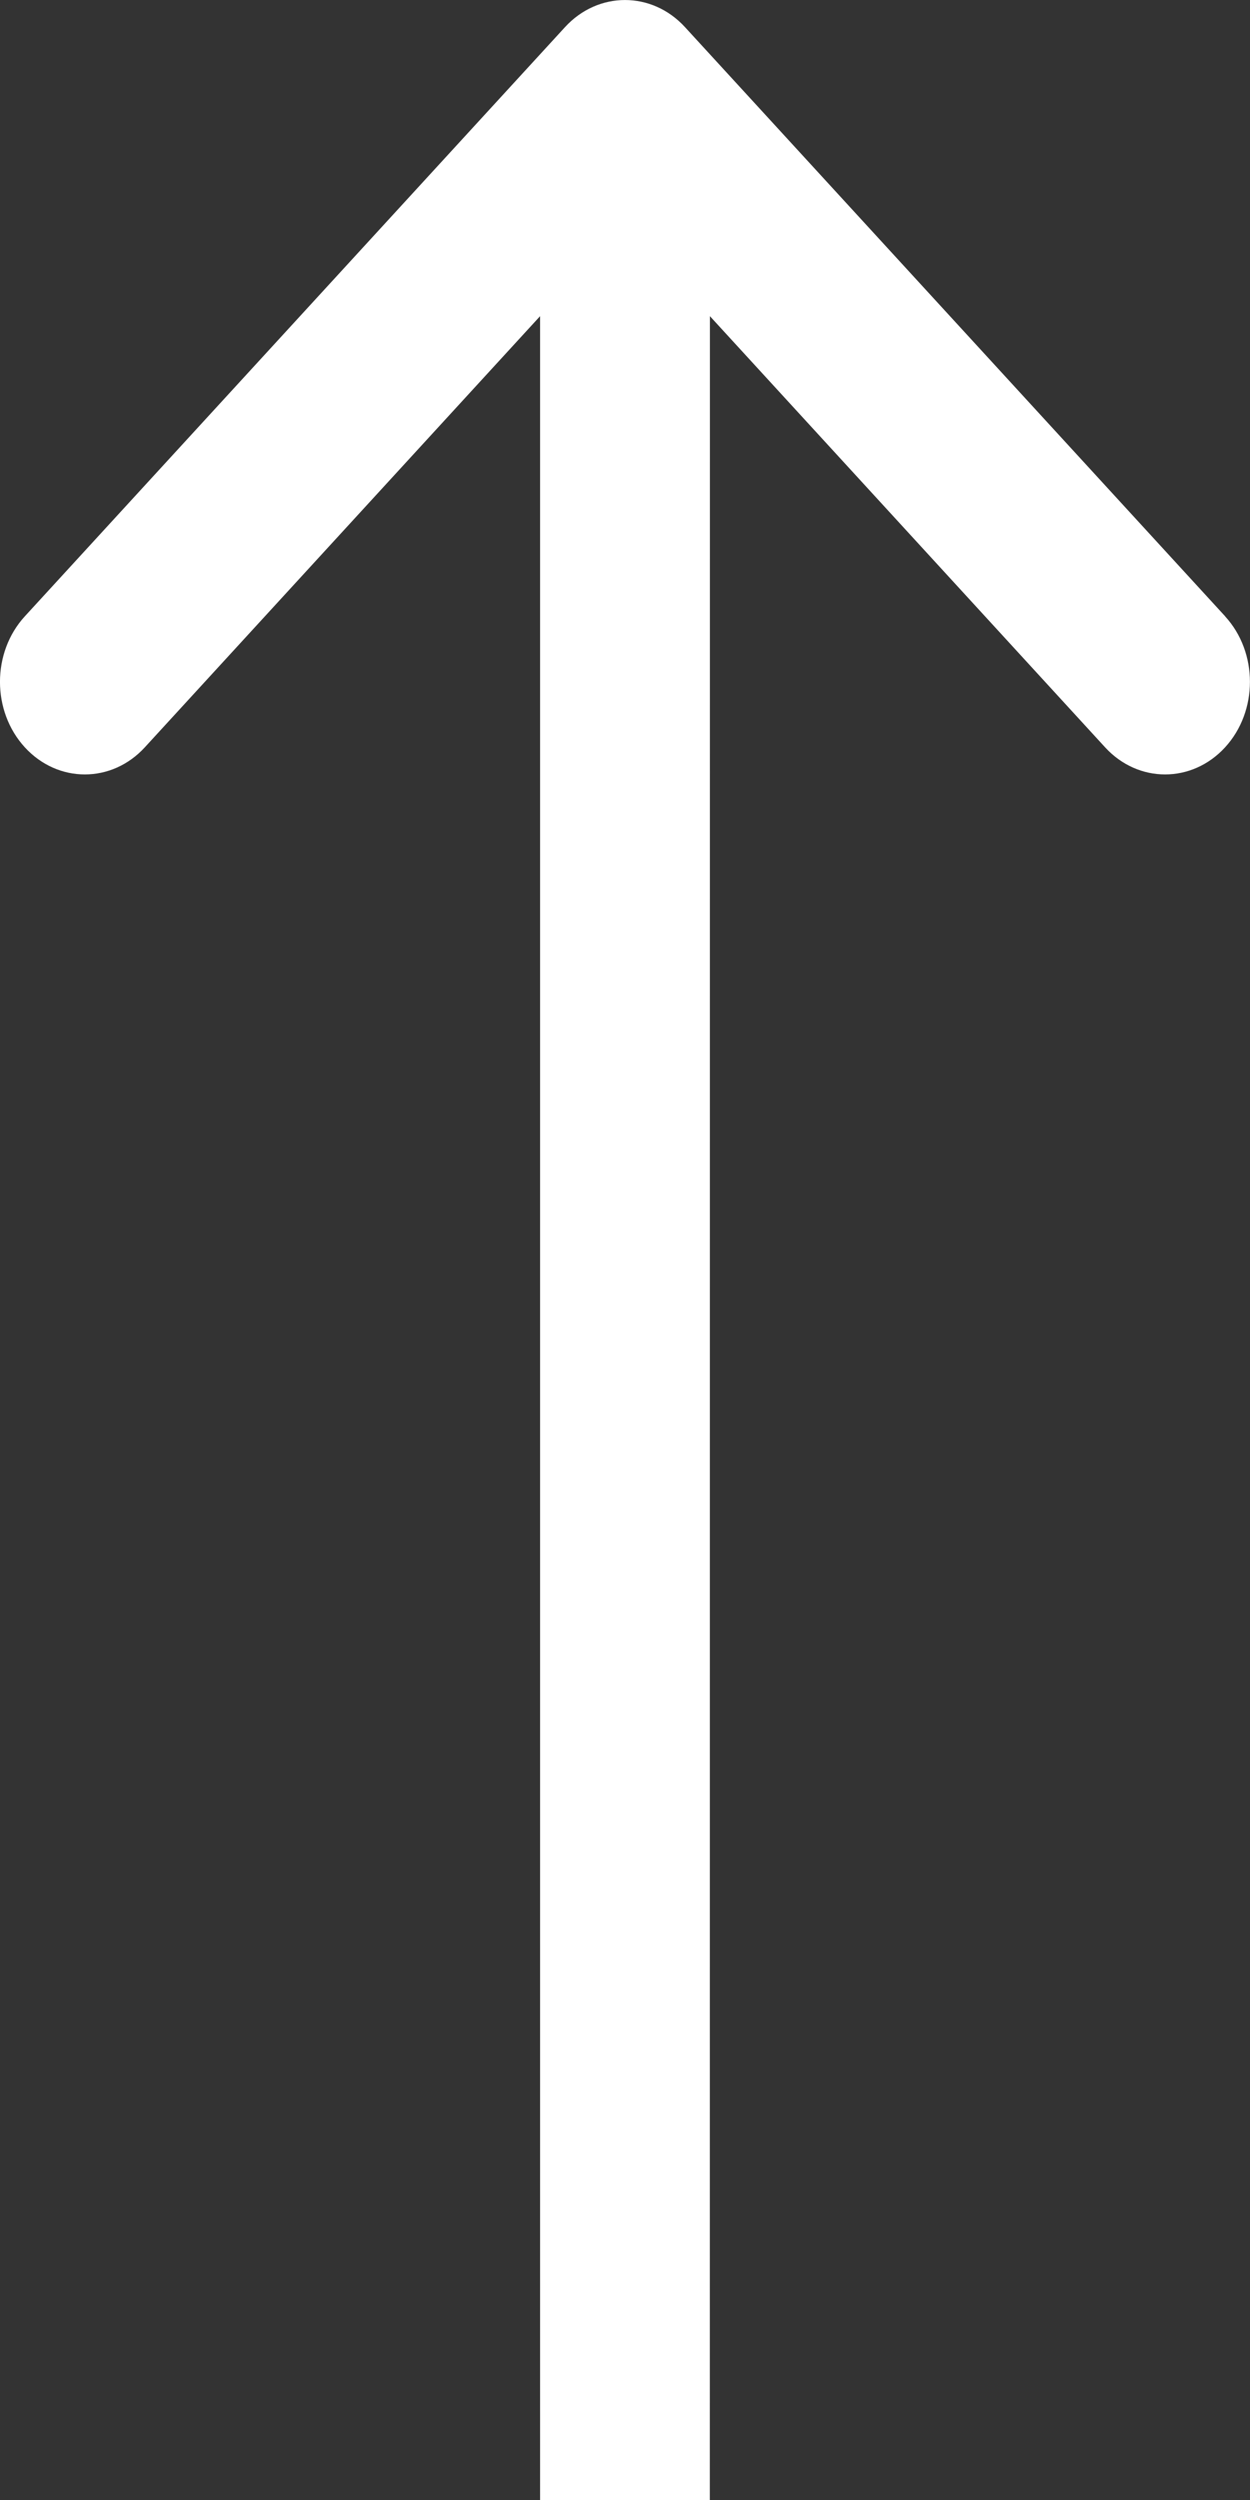
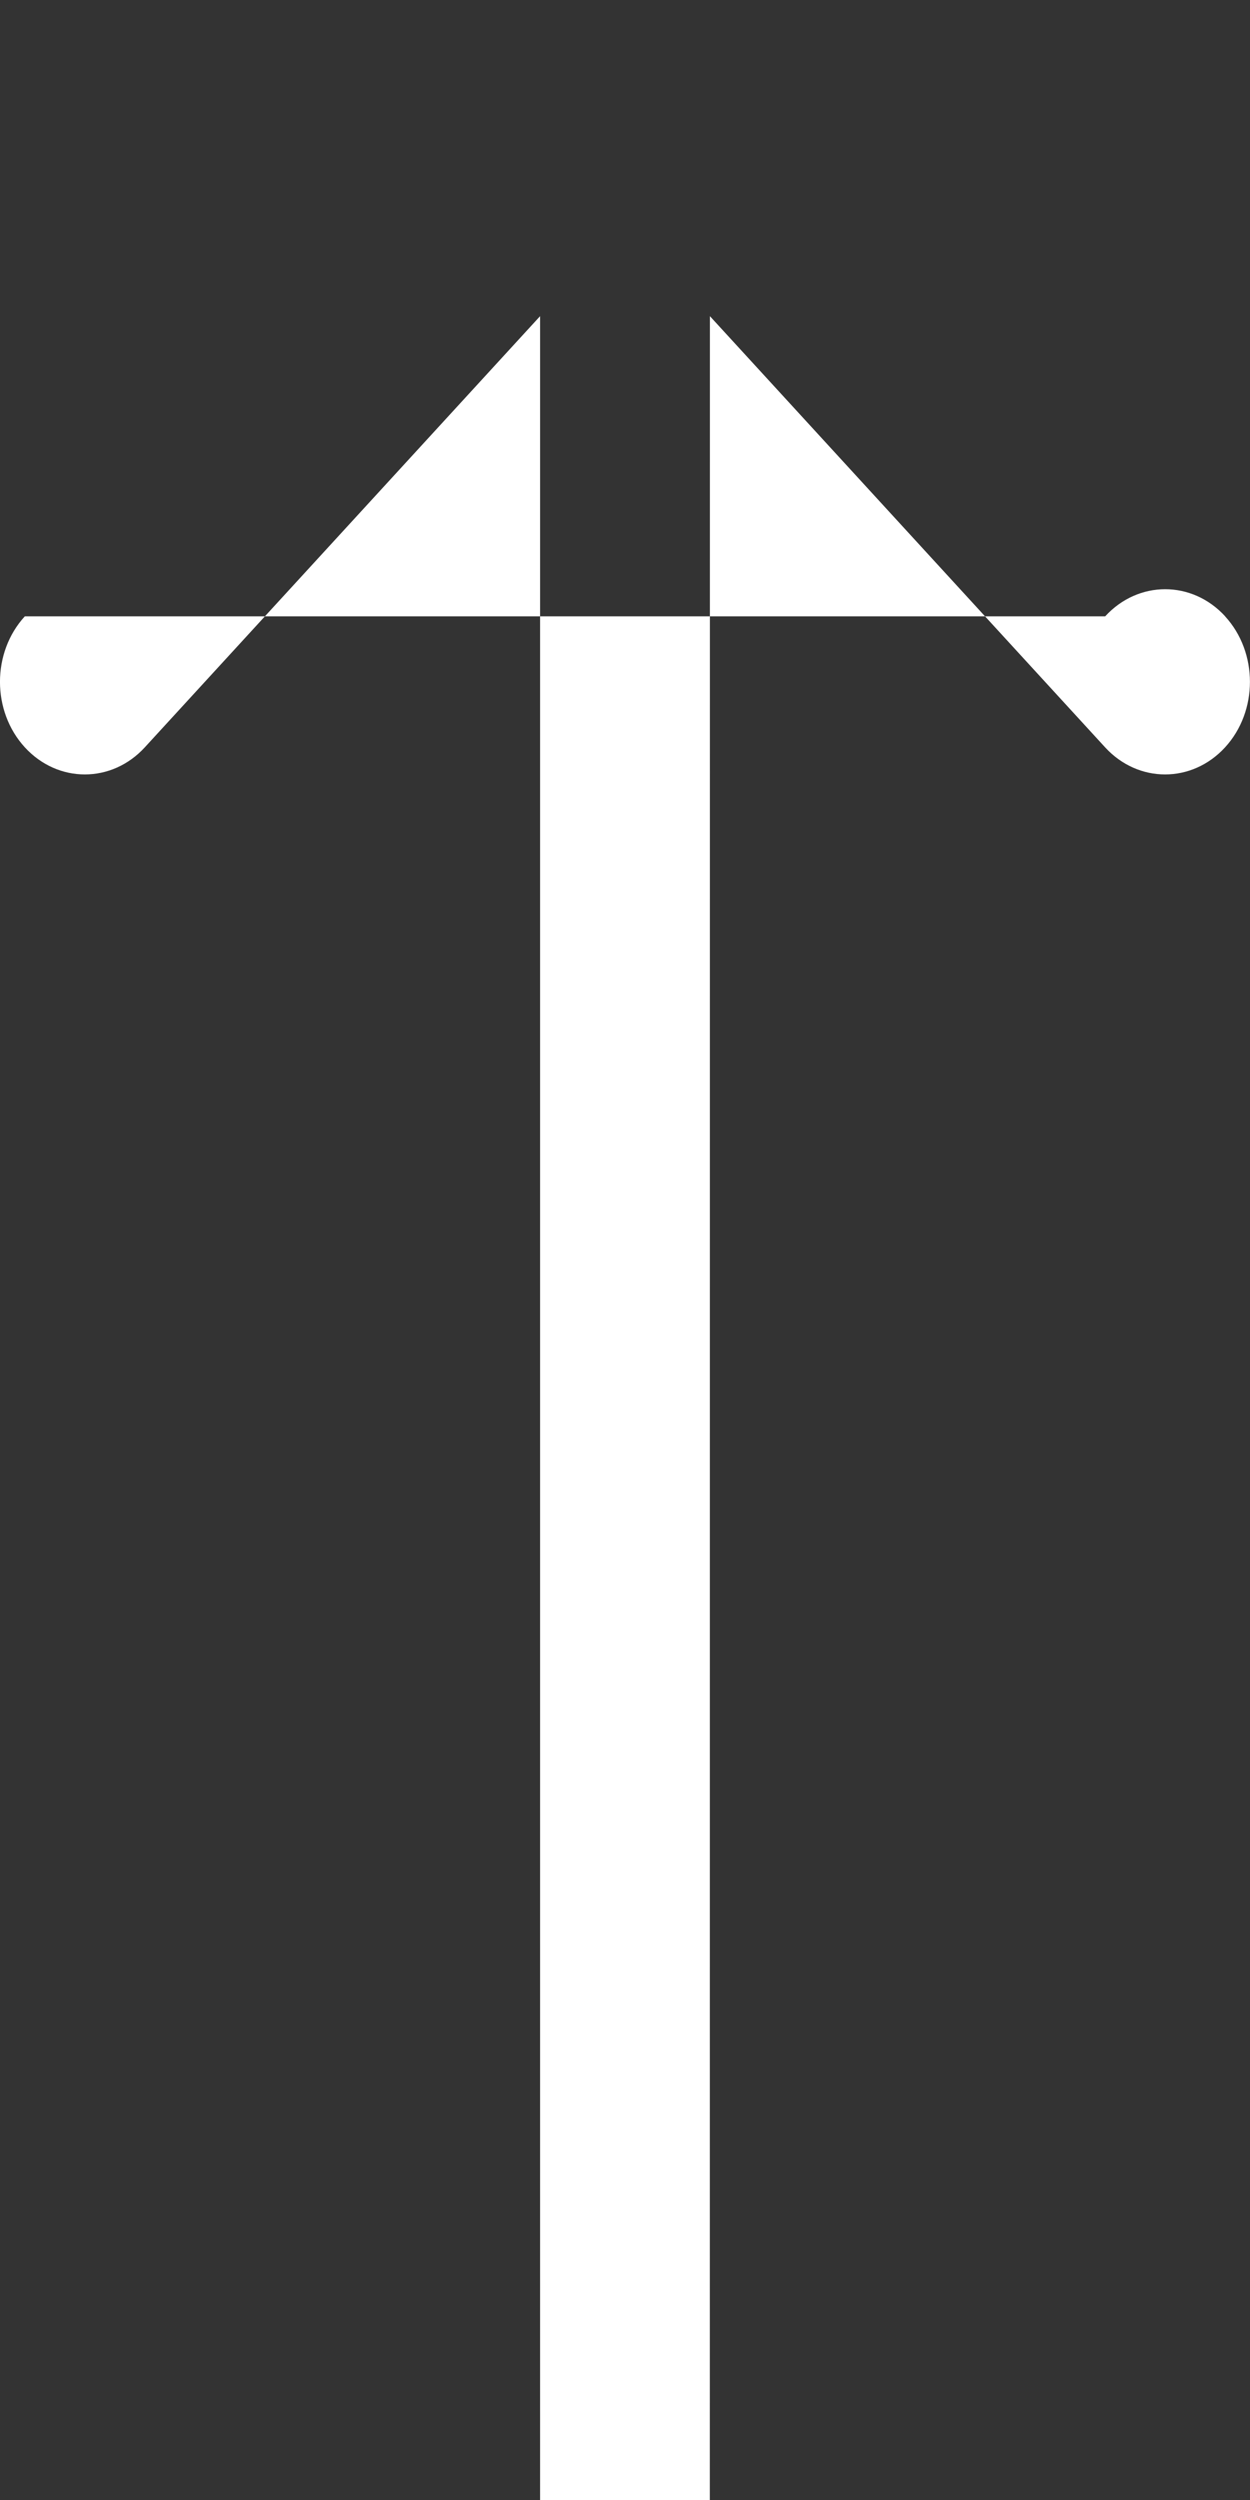
<svg xmlns="http://www.w3.org/2000/svg" fill="none" viewBox="0 0 14 28">
  <rect x="0" y="0" width="14" height="28" fill="#333333" stroke="none" />
  <defs />
-   <path fill="#fff" fill-rule="evenodd" d="M13.722 6.903L7.672.304c-.371-.405-.973-.405-1.344 0L.278 6.903c-.371.405-.371 1.062 0 1.467.371.405.973.405 1.344 0l4.427-4.829V28h1.901L7.951 3.541 12.377 8.37c.371.405.973.405 1.344 0 .371-.405.371-1.062 0-1.467z" clip-rule="evenodd" />
+   <path fill="#fff" fill-rule="evenodd" d="M13.722 6.903c-.371-.405-.973-.405-1.344 0L.278 6.903c-.371.405-.371 1.062 0 1.467.371.405.973.405 1.344 0l4.427-4.829V28h1.901L7.951 3.541 12.377 8.37c.371.405.973.405 1.344 0 .371-.405.371-1.062 0-1.467z" clip-rule="evenodd" />
</svg>